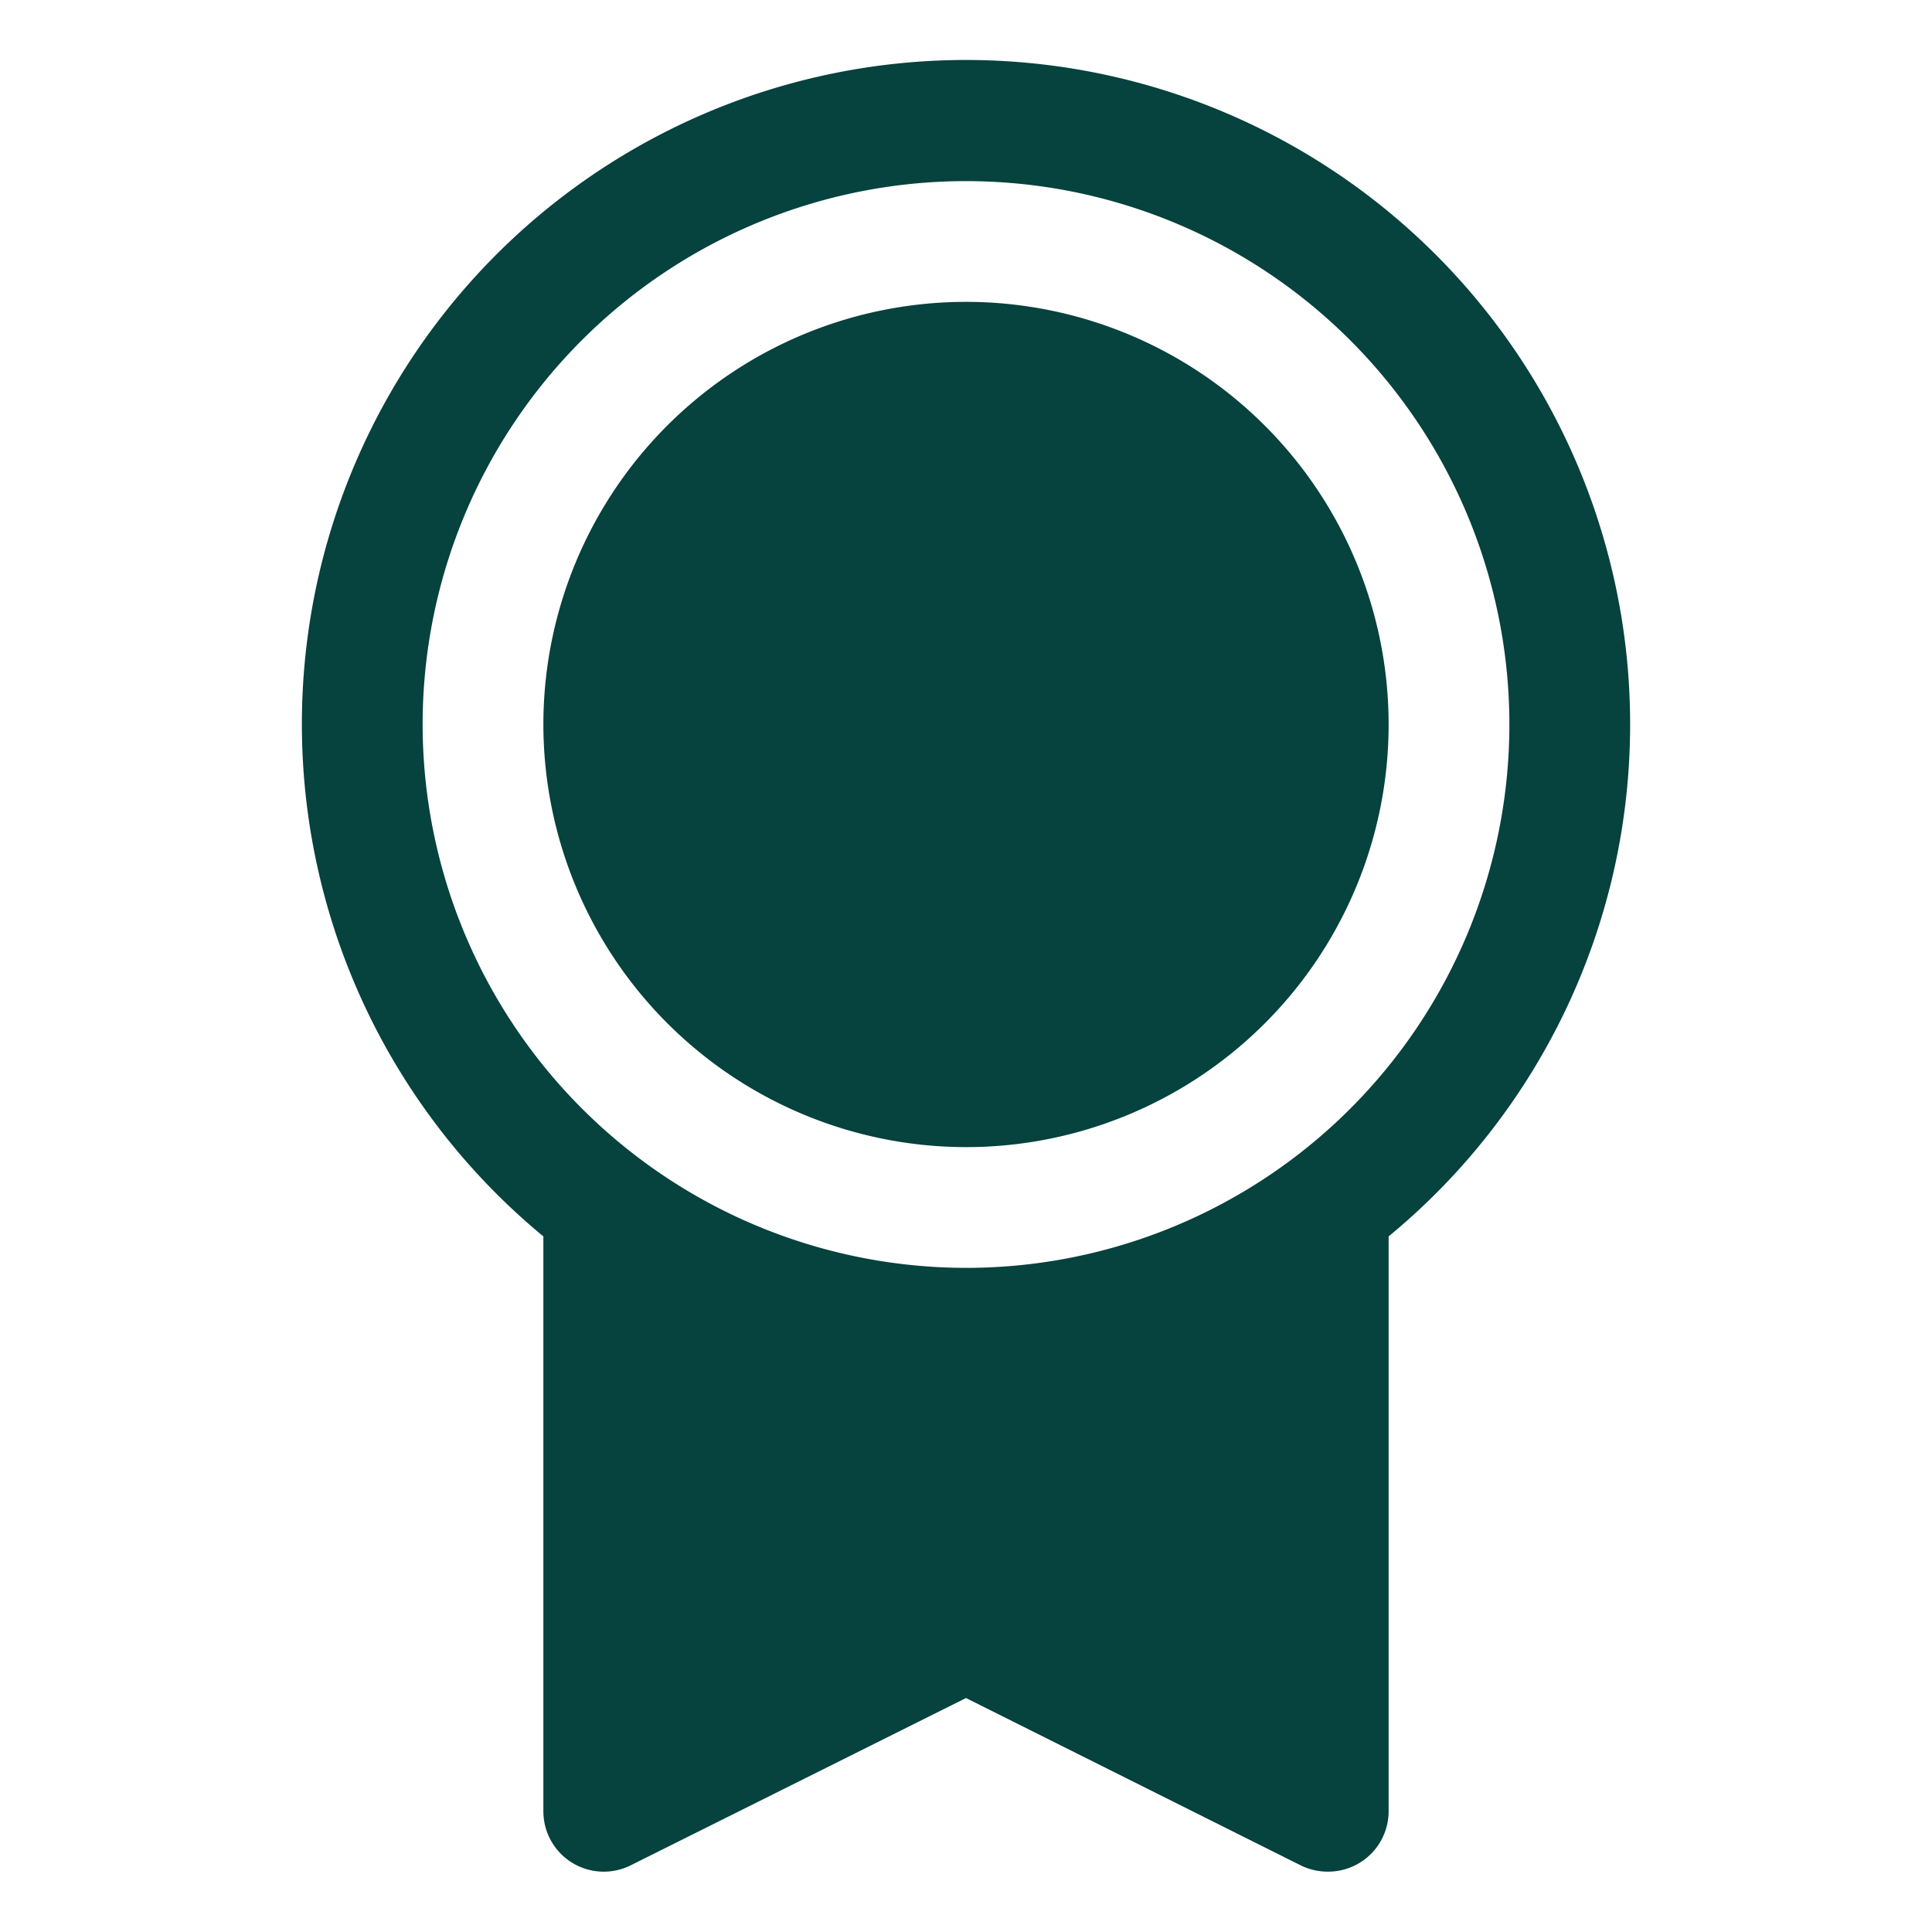
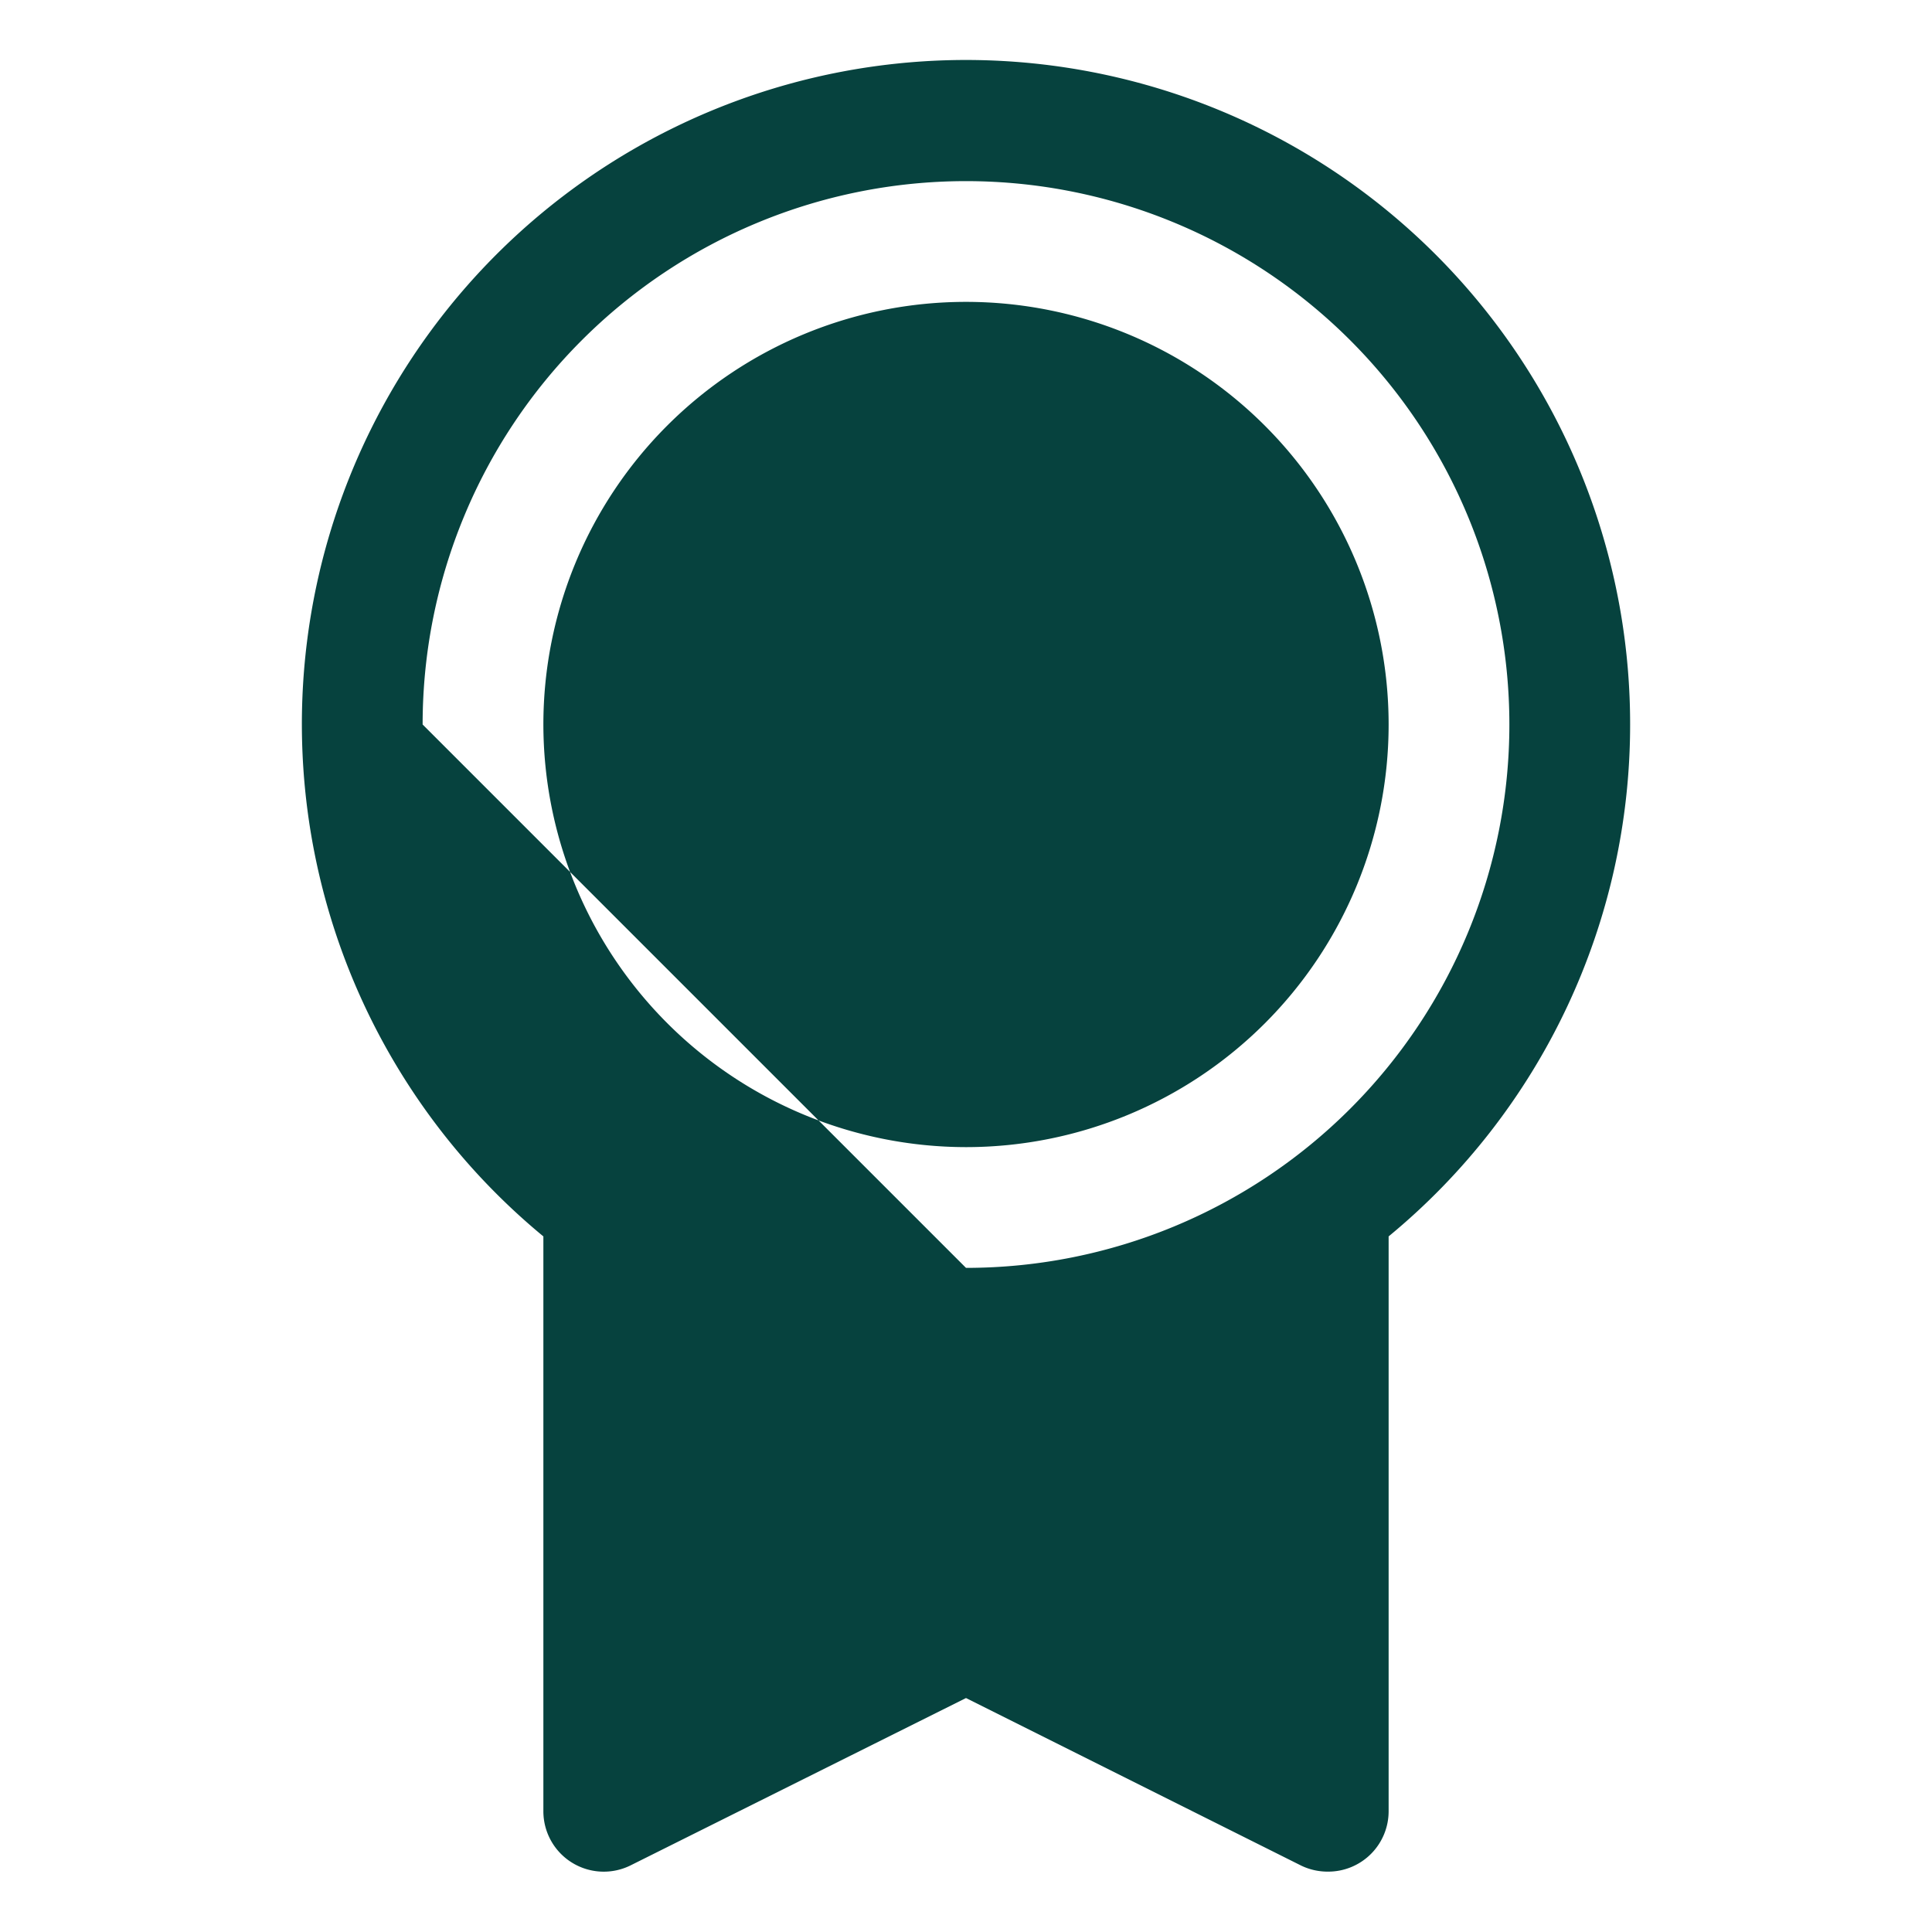
<svg xmlns="http://www.w3.org/2000/svg" width="60" height="60" fill="#06423e" viewBox="0 0 256 256">
-   <path d="M216,96A88,88,0,1,0,72,163.83V240a8,8,0,0,0,11.58,7.16L128,225l44.43,22.21A8.07,8.07,0,0,0,176,248a8,8,0,0,0,8-8V163.83A87.85,87.85,0,0,0,216,96ZM56,96a72,72,0,1,1,72,72A72.08,72.08,0,0,1,56,96Zm16,0a56,56,0,1,1,56,56A56.06,56.06,0,0,1,72,96Z" />
+   <path d="M216,96A88,88,0,1,0,72,163.83V240a8,8,0,0,0,11.58,7.16L128,225l44.43,22.21A8.07,8.07,0,0,0,176,248a8,8,0,0,0,8-8V163.83A87.85,87.85,0,0,0,216,96ZM56,96a72,72,0,1,1,72,72Zm16,0a56,56,0,1,1,56,56A56.06,56.06,0,0,1,72,96Z" />
</svg>